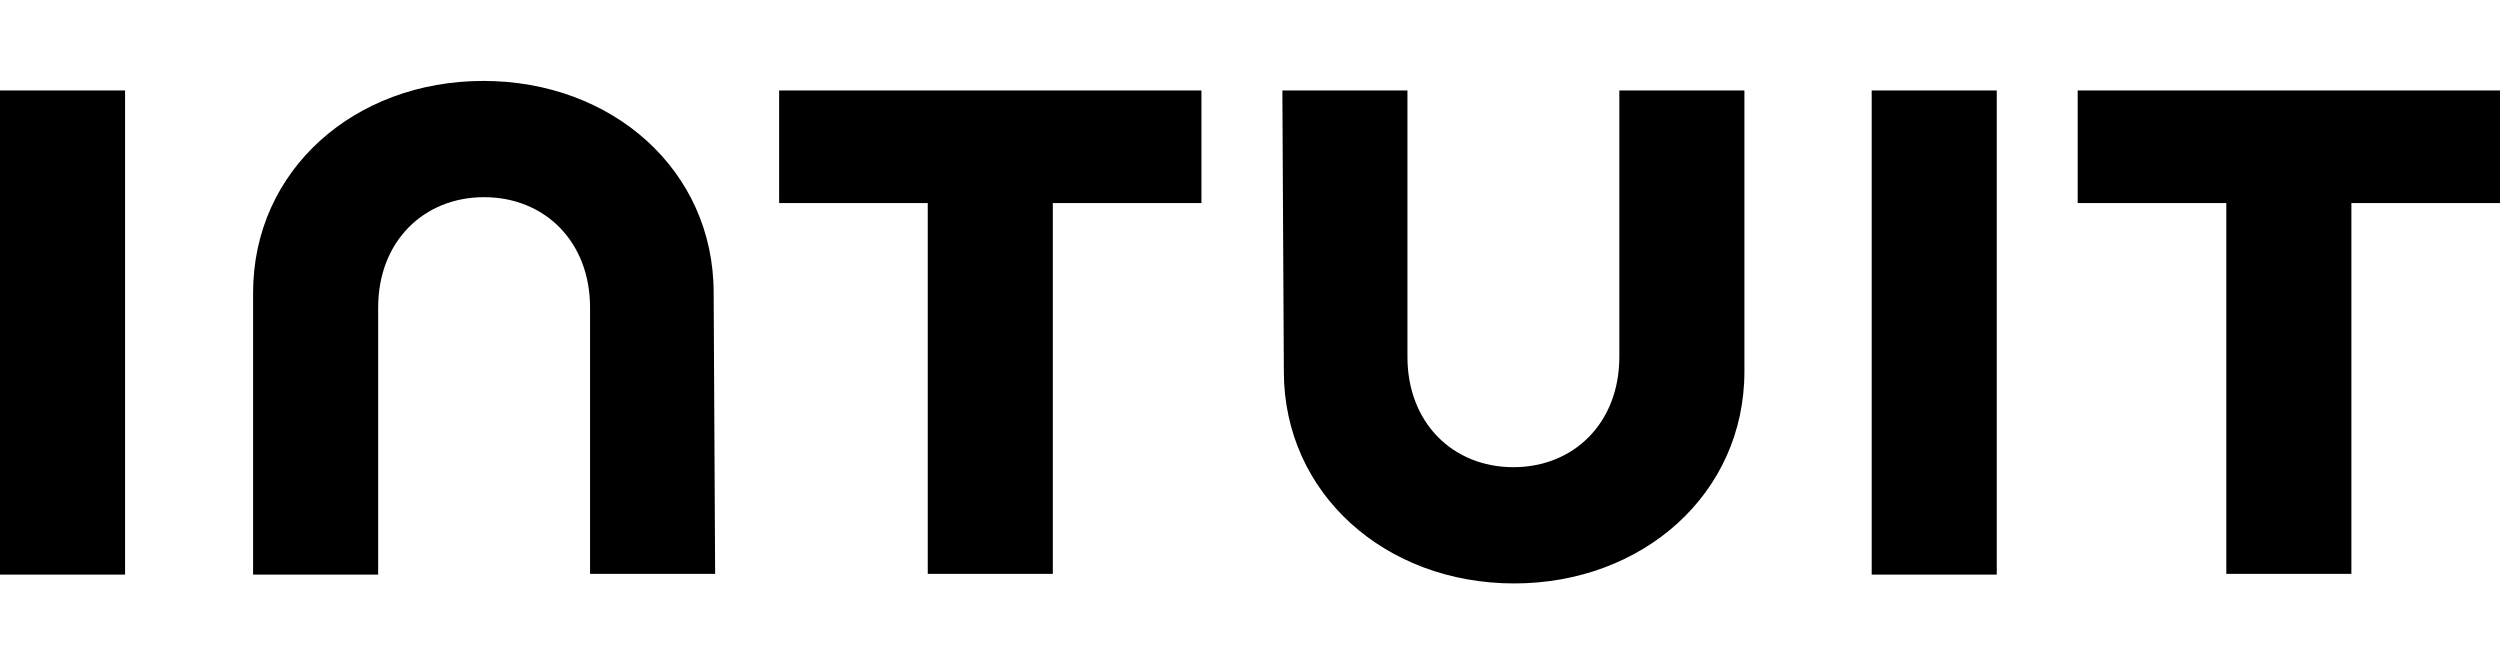
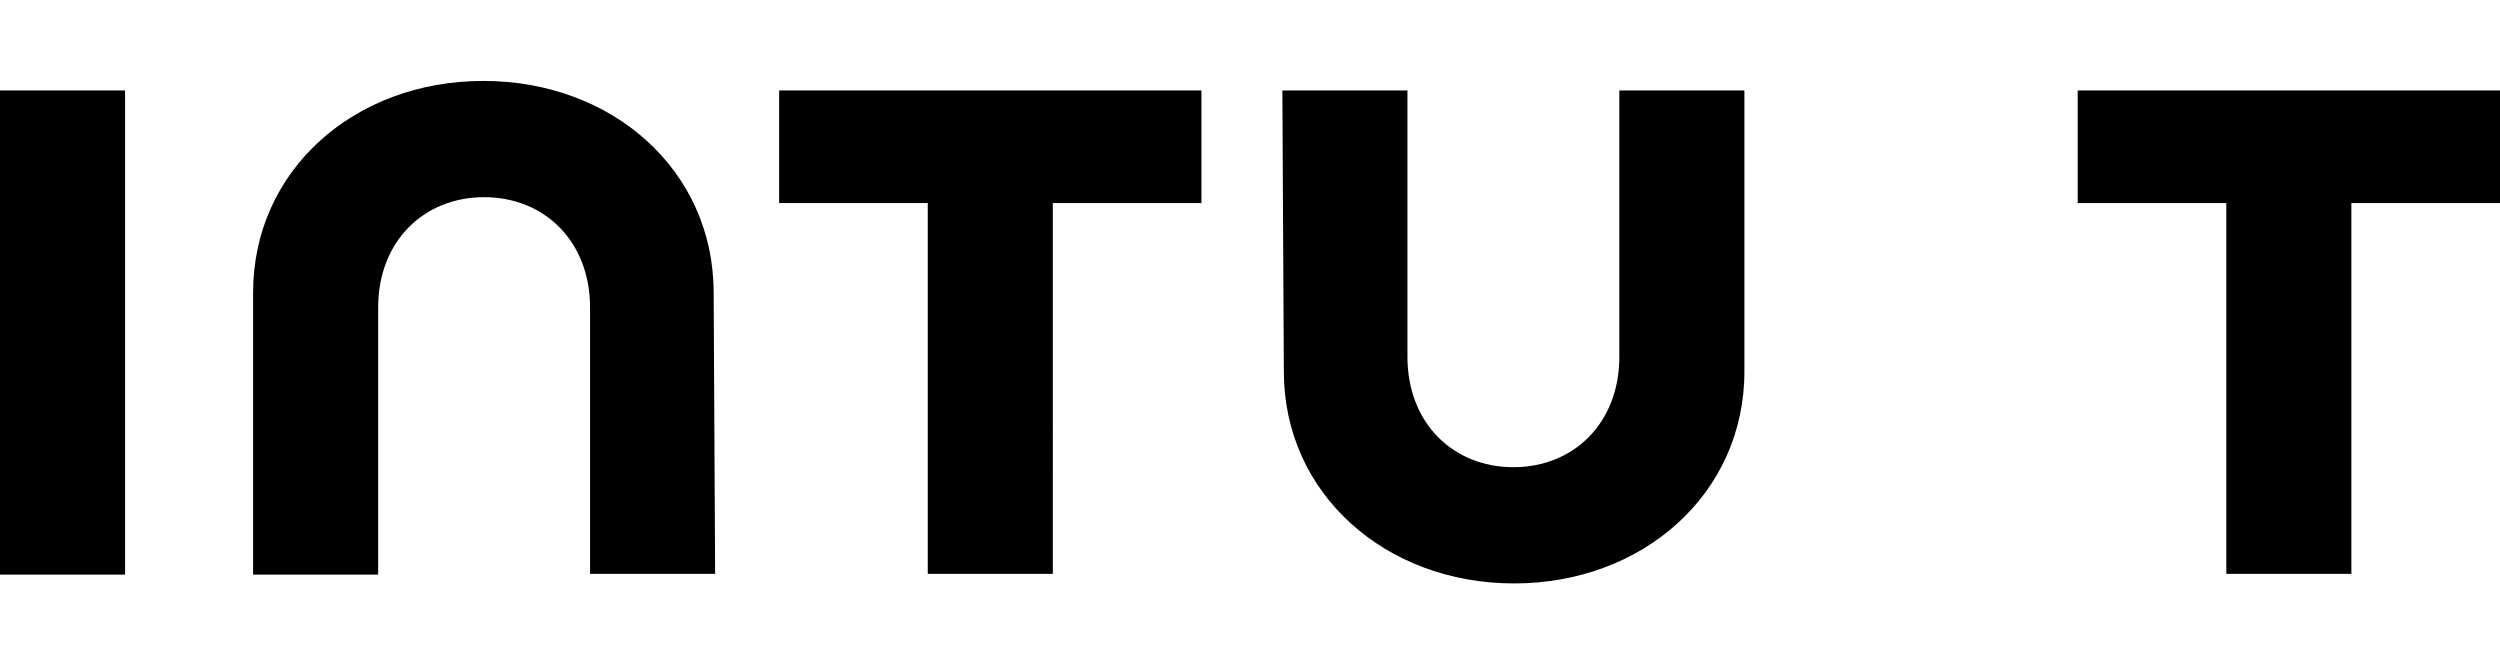
<svg xmlns="http://www.w3.org/2000/svg" version="1.0" id="Layer_1" x="0px" y="0px" viewBox="0 0 339.8 90.3" style="enable-background:new 0 0 339.8 90.3;" xml:space="preserve">
  <style type="text/css">
	.st0{filter:url(#Adobe_OpacityMaskFilter);}
	.st1{fill-rule:evenodd;clip-rule:evenodd;fill:#FFFFFF;}
	.st2{mask:url(#b_00000010990171826216015940000018165771581280723389_);fill-rule:evenodd;clip-rule:evenodd;}
	.st3{fill-rule:evenodd;clip-rule:evenodd;}
	.st4{filter:url(#Adobe_OpacityMaskFilter_00000124876707611356391550000001125885326046038919_);}
	.st5{mask:url(#d_00000132802608781034049710000002971727705577577388_);fill-rule:evenodd;clip-rule:evenodd;}
	.st6{filter:url(#Adobe_OpacityMaskFilter_00000181801369939564212460000001601369606083979166_);}
	.st7{mask:url(#f_00000026877685616239692390000002115117945330324915_);fill-rule:evenodd;clip-rule:evenodd;}
	.st8{clip-path:url(#SVGID_00000049215585712759898640000002524777554215295156_);}
	.st9{clip-path:url(#SVGID_00000113355412670241380930000000180438842334135966_);}
	.st10{clip-path:url(#SVGID_00000116945208432305241260000015419095327652557225_);}
	.st11{clip-path:url(#SVGID_00000067946468963617334170000016471955515608366014_);}
	.st12{filter:url(#Adobe_OpacityMaskFilter_00000023251433345095769850000008690371166799298492_);}
	.st13{mask:url(#b_00000034079731716187373340000006014315924771390130_);fill-rule:evenodd;clip-rule:evenodd;}
	.st14{filter:url(#Adobe_OpacityMaskFilter_00000053512945035423901500000018231555367405688758_);}
	.st15{mask:url(#d_00000029040936349469035290000013778693935698407611_);fill-rule:evenodd;clip-rule:evenodd;}
	.st16{filter:url(#Adobe_OpacityMaskFilter_00000086669398193586590850000006813494845499167143_);}
	.st17{mask:url(#f_00000093168875395817611030000002018366799230203808_);fill-rule:evenodd;clip-rule:evenodd;}
</style>
-   <path d="M174.5,50.5c0,16.6,13.8,28.8,31.3,28.8c17.5,0,31.3-12.2,31.3-28.8V12.3h-17v36.2c0,9-6.2,15-14.4,15  c-8.2,0-14.4-6-14.4-15V12.3h-17L174.5,50.5z M282.4,27.6h20.2v50.4h17V27.6h20.2V12.3h-57.4L282.4,27.6z M271.4,12.3h-17v65.8h17  V12.3z M105.9,27.6h20.2v50.4h17V27.6h20.2V12.3h-57.4L105.9,27.6z M17,12.3H0v65.8h17V12.3z M97,39.8C97,23.1,83.2,11,65.7,11  c-17.5,0-31.3,12.1-31.3,28.8v38.3h17V41.8c0-9,6.2-15,14.4-15s14.4,6,14.4,15v36.2h17L97,39.8L97,39.8z" />
+   <path d="M174.5,50.5c0,16.6,13.8,28.8,31.3,28.8c17.5,0,31.3-12.2,31.3-28.8V12.3h-17v36.2c0,9-6.2,15-14.4,15  c-8.2,0-14.4-6-14.4-15V12.3h-17L174.5,50.5z M282.4,27.6h20.2v50.4h17V27.6h20.2V12.3h-57.4L282.4,27.6z M271.4,12.3h-17v65.8V12.3z M105.9,27.6h20.2v50.4h17V27.6h20.2V12.3h-57.4L105.9,27.6z M17,12.3H0v65.8h17V12.3z M97,39.8C97,23.1,83.2,11,65.7,11  c-17.5,0-31.3,12.1-31.3,28.8v38.3h17V41.8c0-9,6.2-15,14.4-15s14.4,6,14.4,15v36.2h17L97,39.8L97,39.8z" />
</svg>